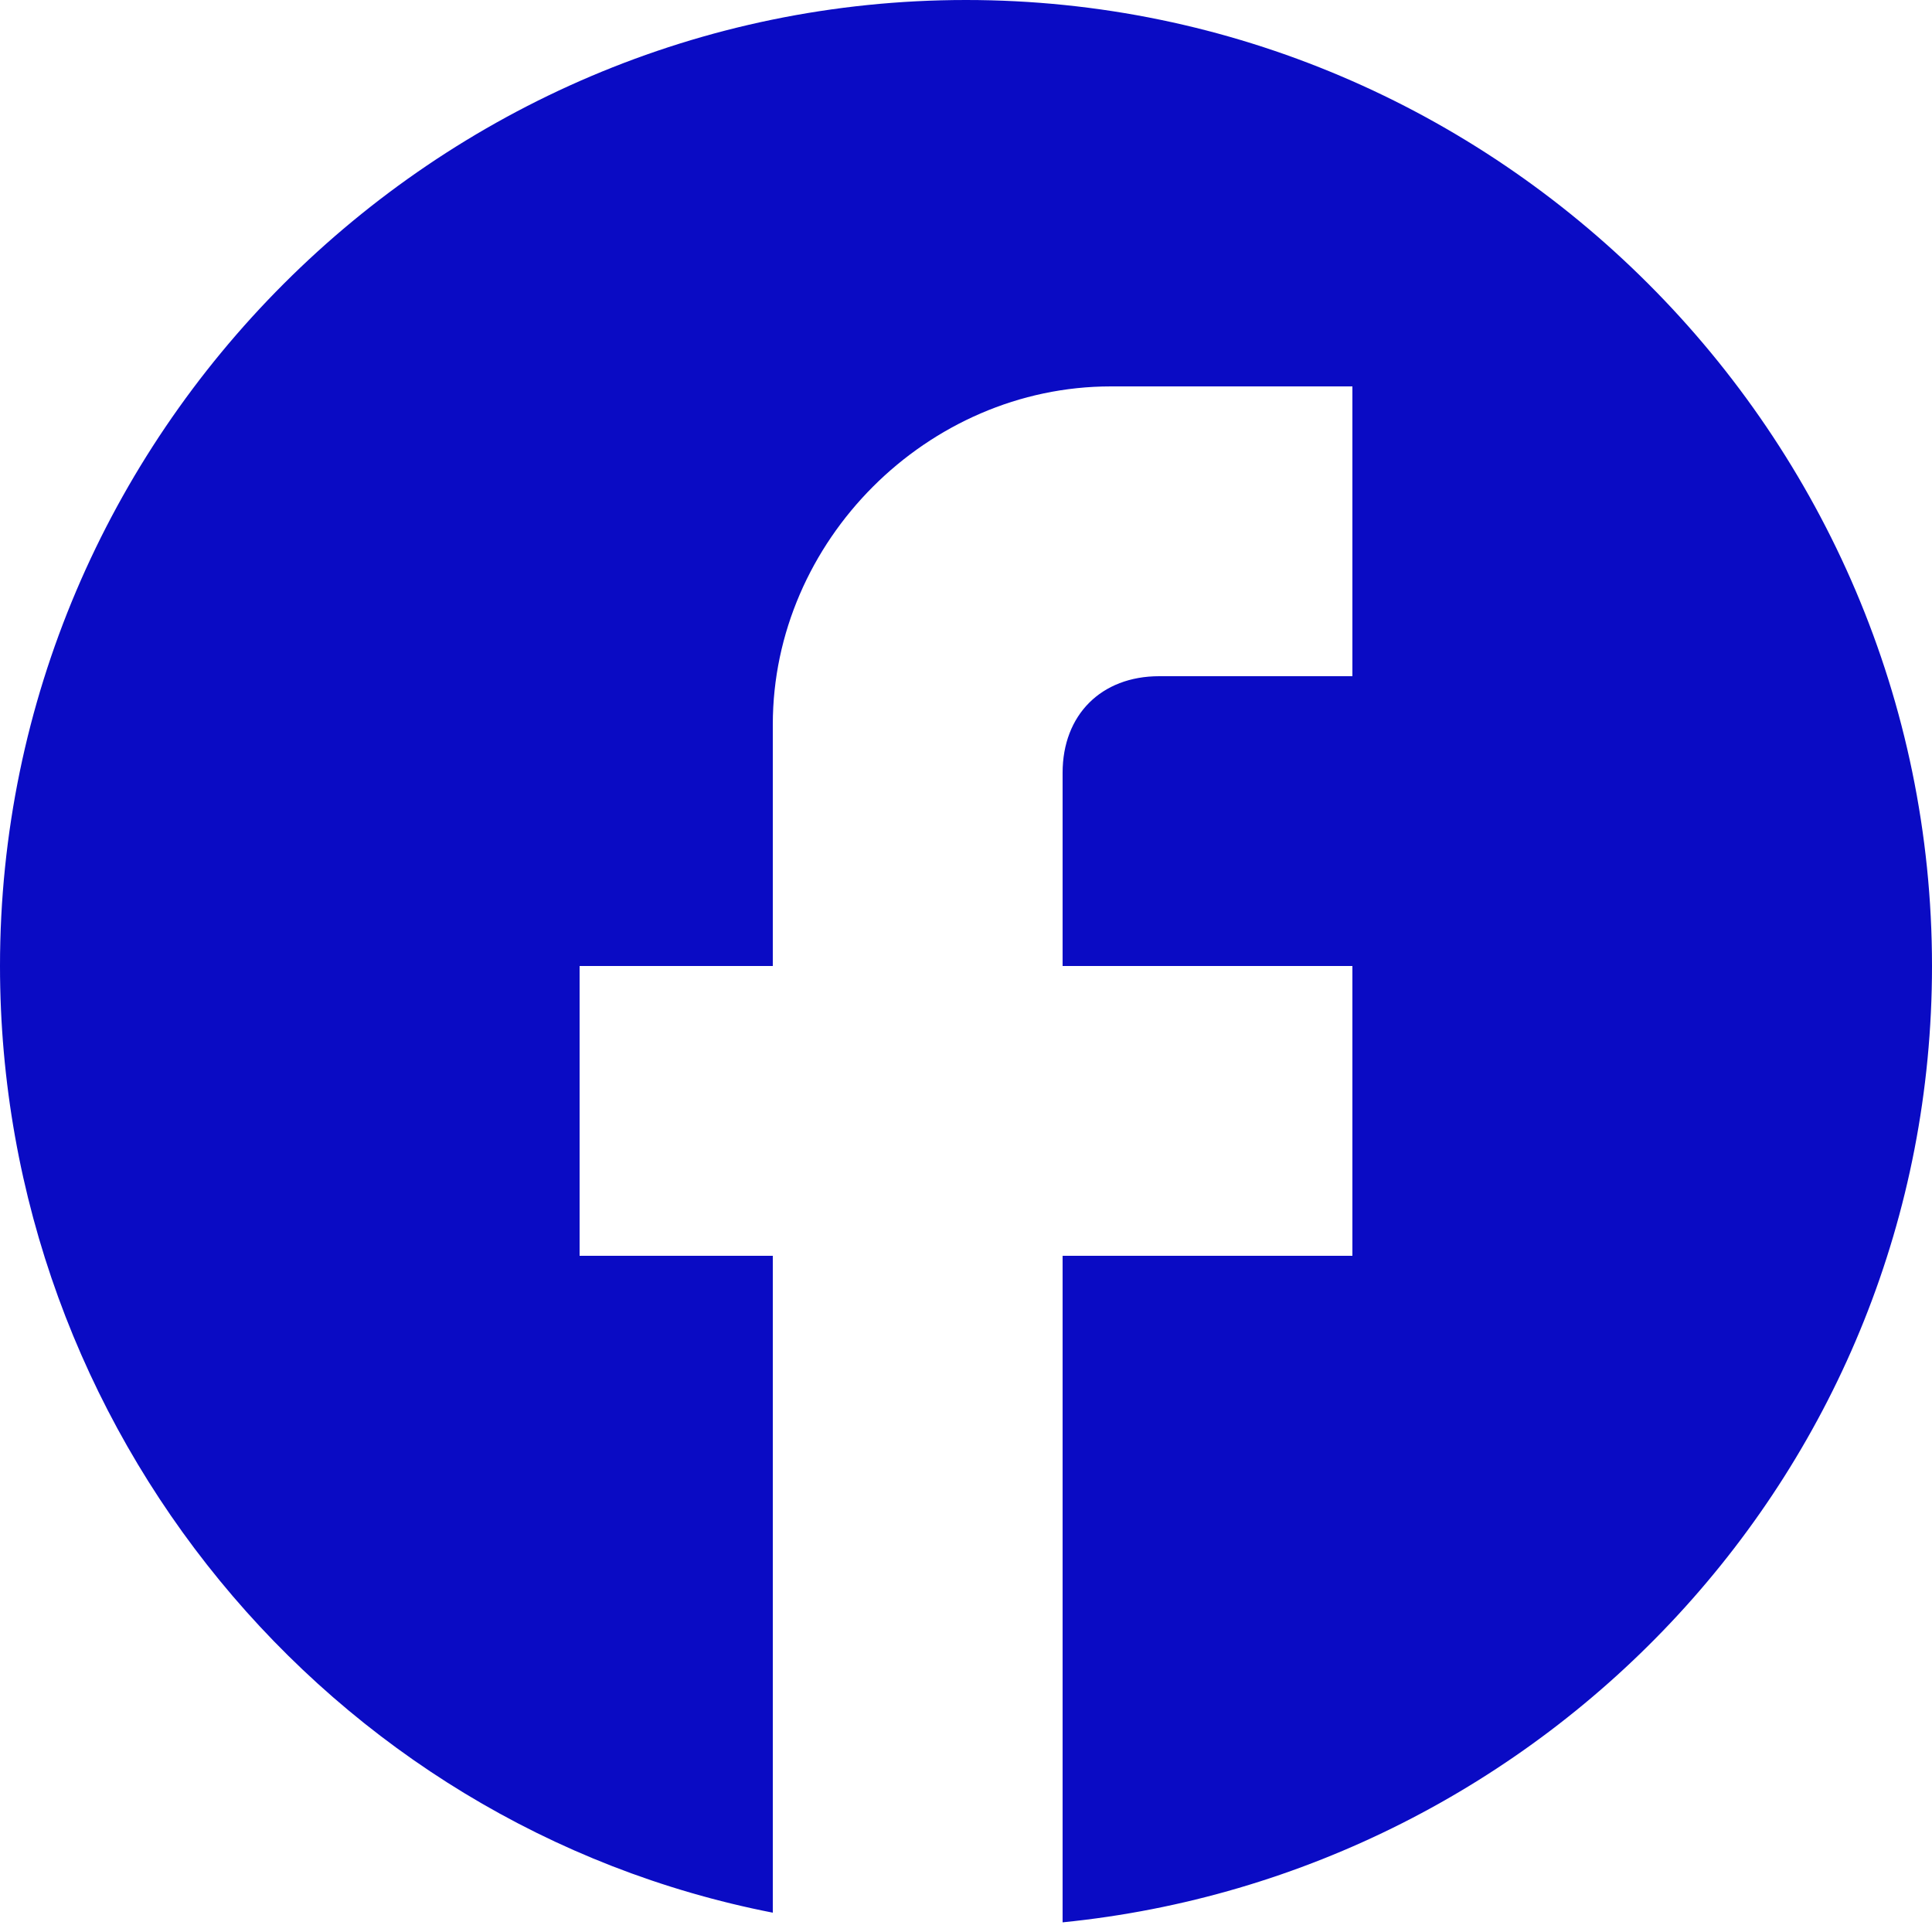
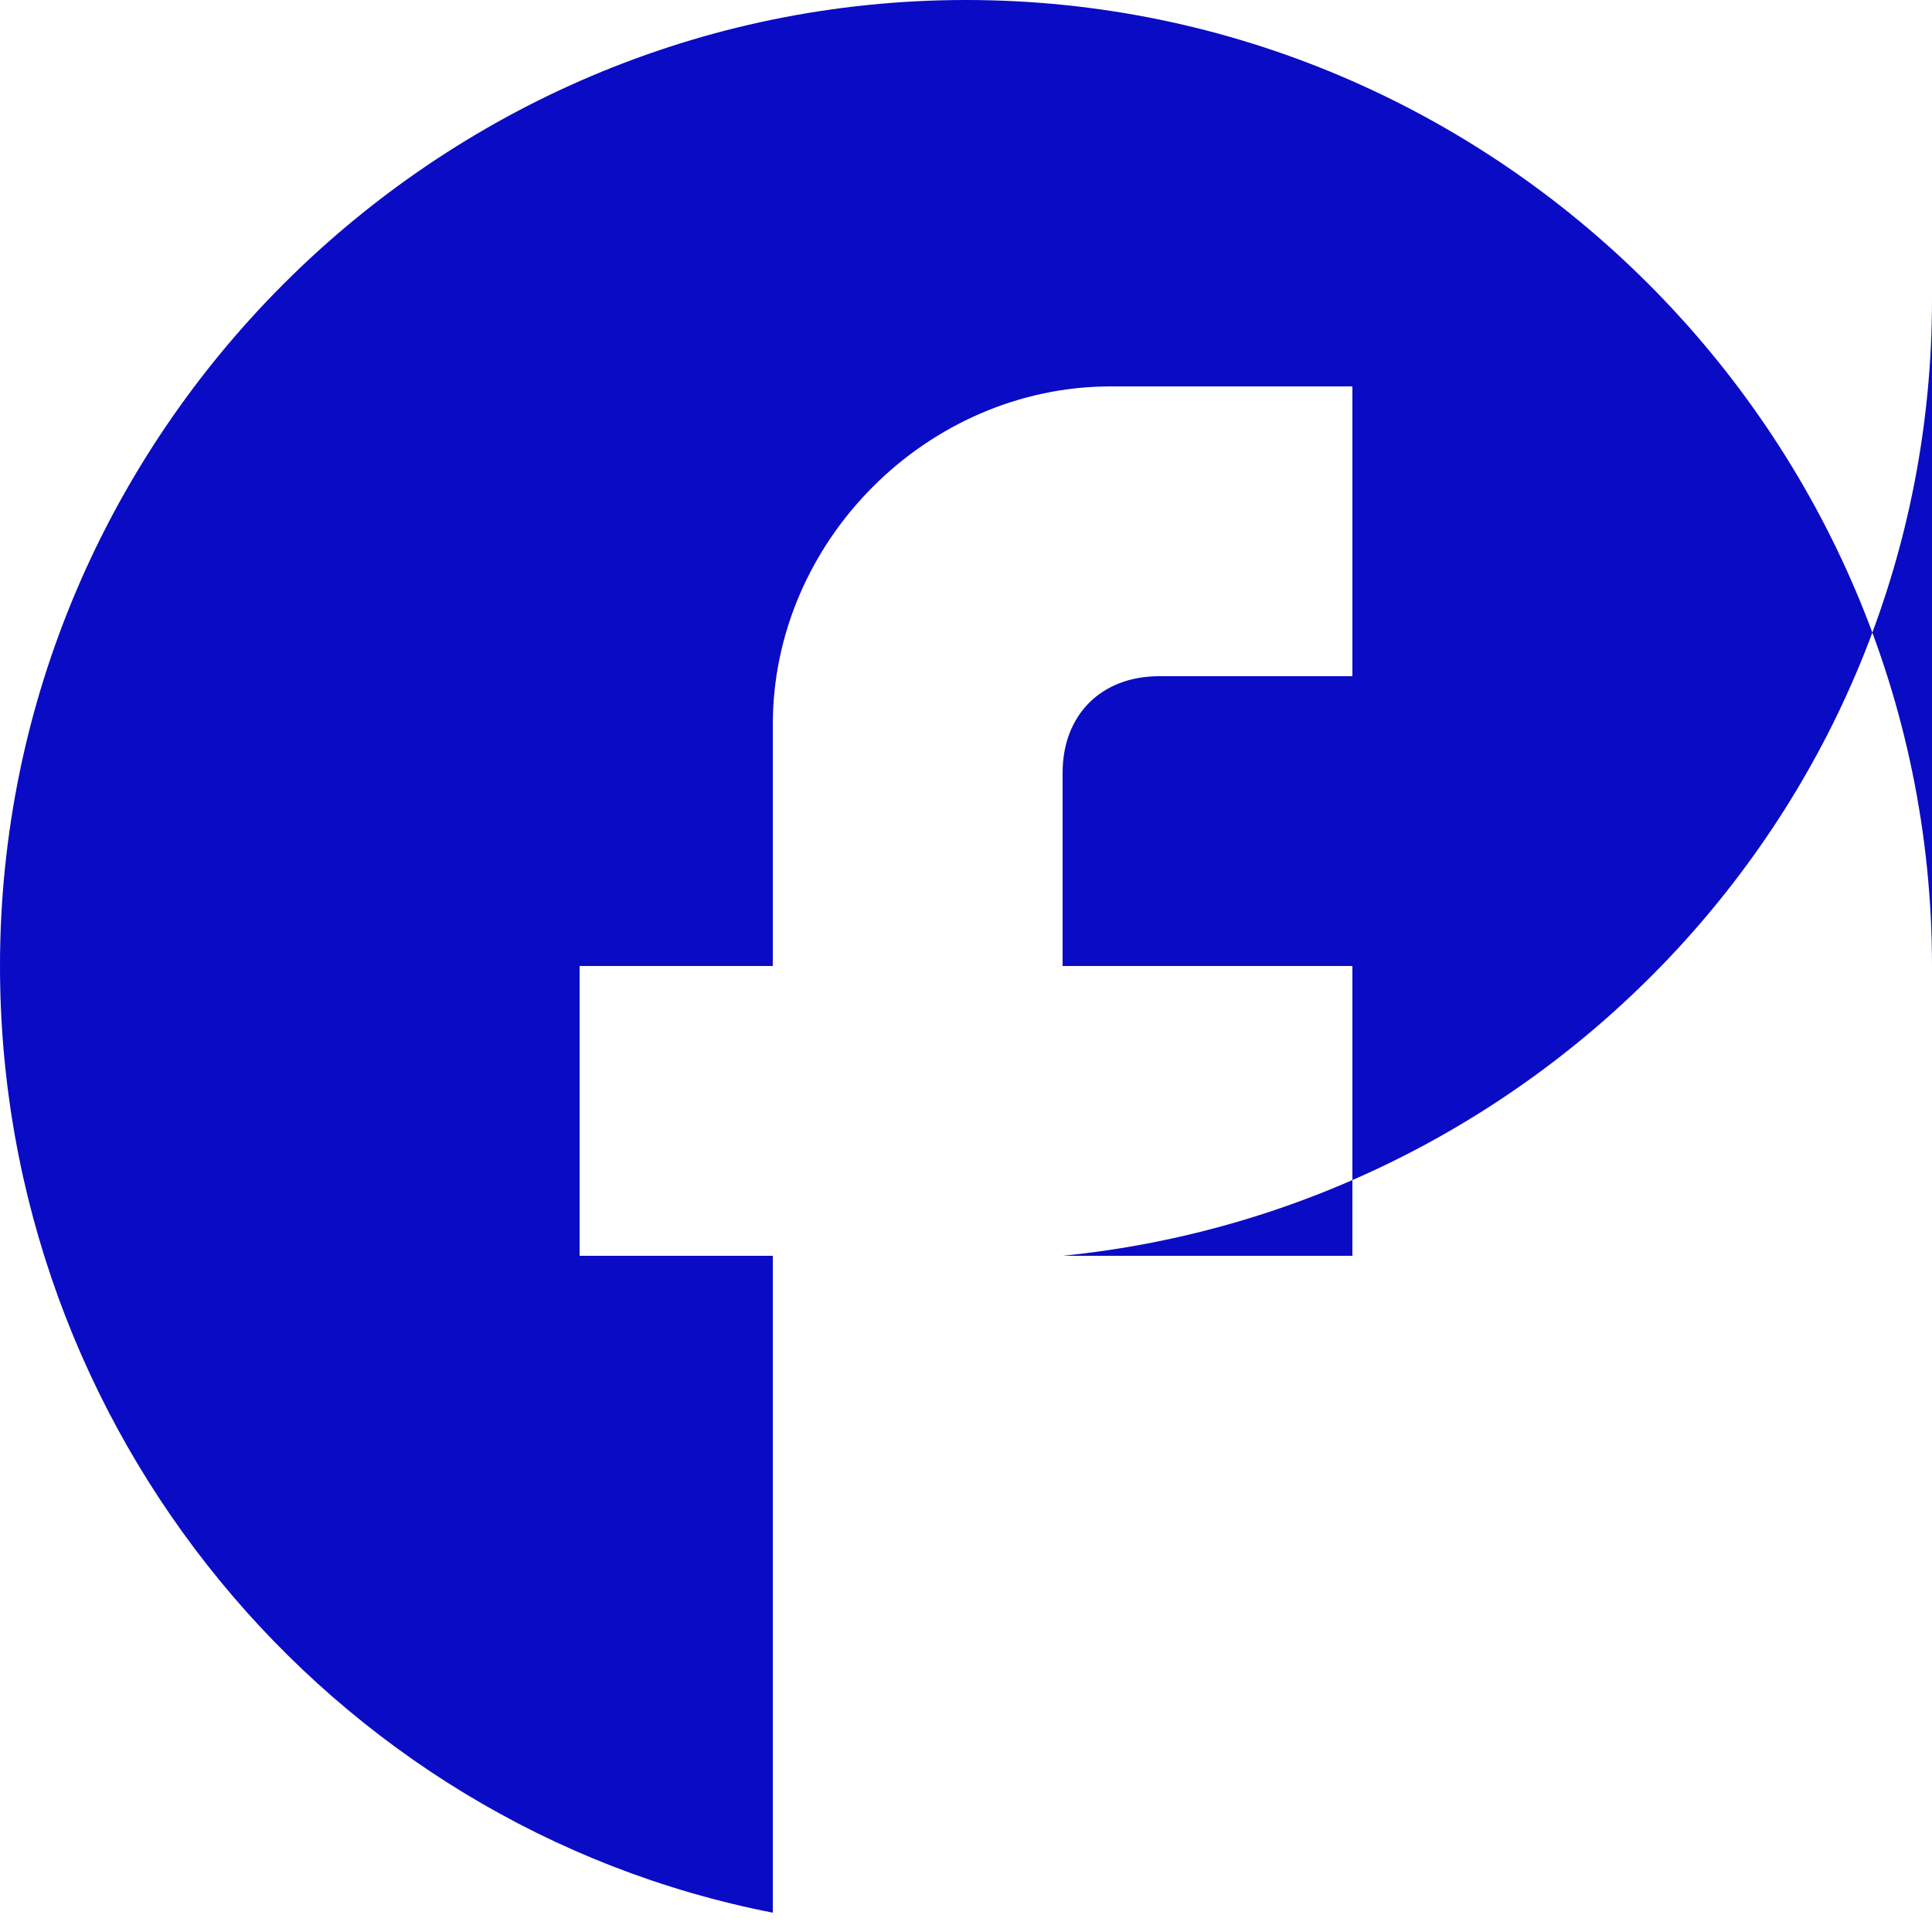
<svg xmlns="http://www.w3.org/2000/svg" version="1.2" viewBox="0 0 20 20" width="20" height="20">
  <style>.a{fill:#0a0bc4}</style>
-   <path class="a" d="m20 10c0-5.5-4.5-10-10-10-5.5 0-10 4.5-10 10 0 4.8 3.4 8.9 8 9.8v-6.8h-2v-3h2v-2.5c0-1.9 1.6-3.5 3.5-3.5h2.5v3h-2c-0.6 0-1 0.4-1 1v2h3v3h-3v6.9c5-0.5 9-4.7 9-9.9z" />
+   <path class="a" d="m20 10c0-5.5-4.5-10-10-10-5.5 0-10 4.5-10 10 0 4.8 3.4 8.9 8 9.8v-6.8h-2v-3h2v-2.5c0-1.9 1.6-3.5 3.5-3.5h2.5v3h-2c-0.6 0-1 0.4-1 1v2h3v3h-3c5-0.5 9-4.7 9-9.9z" />
</svg>